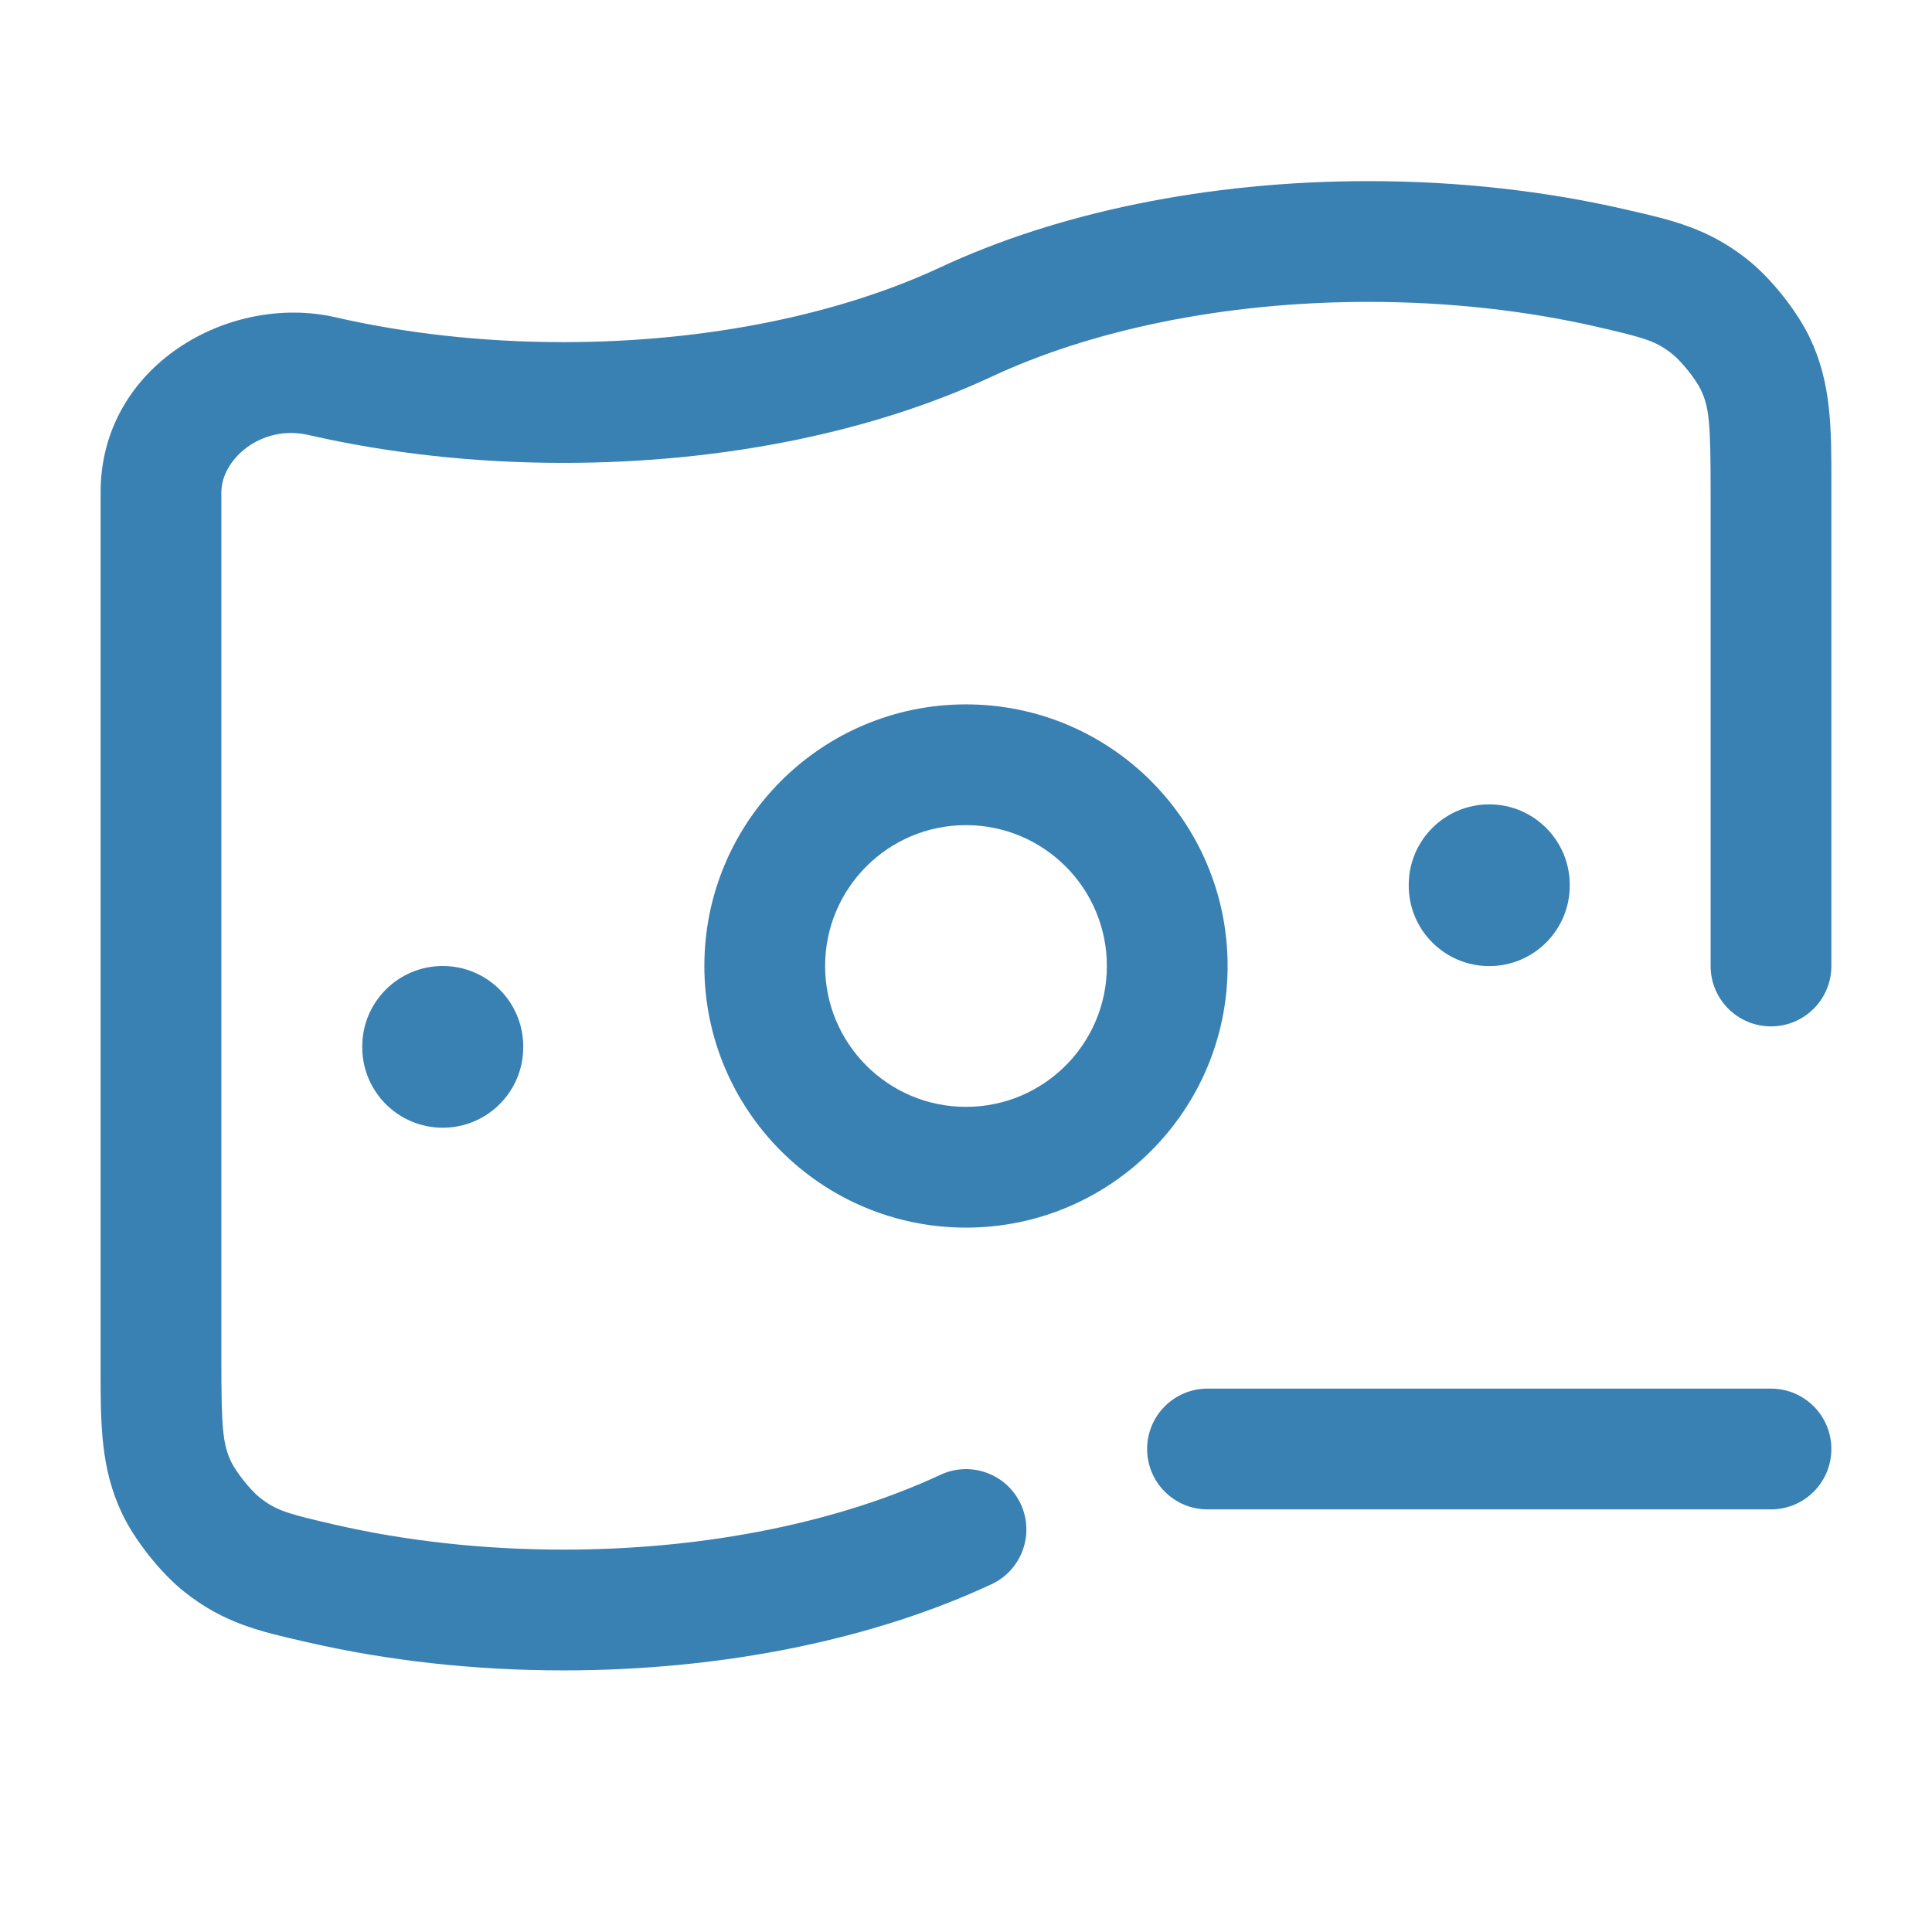
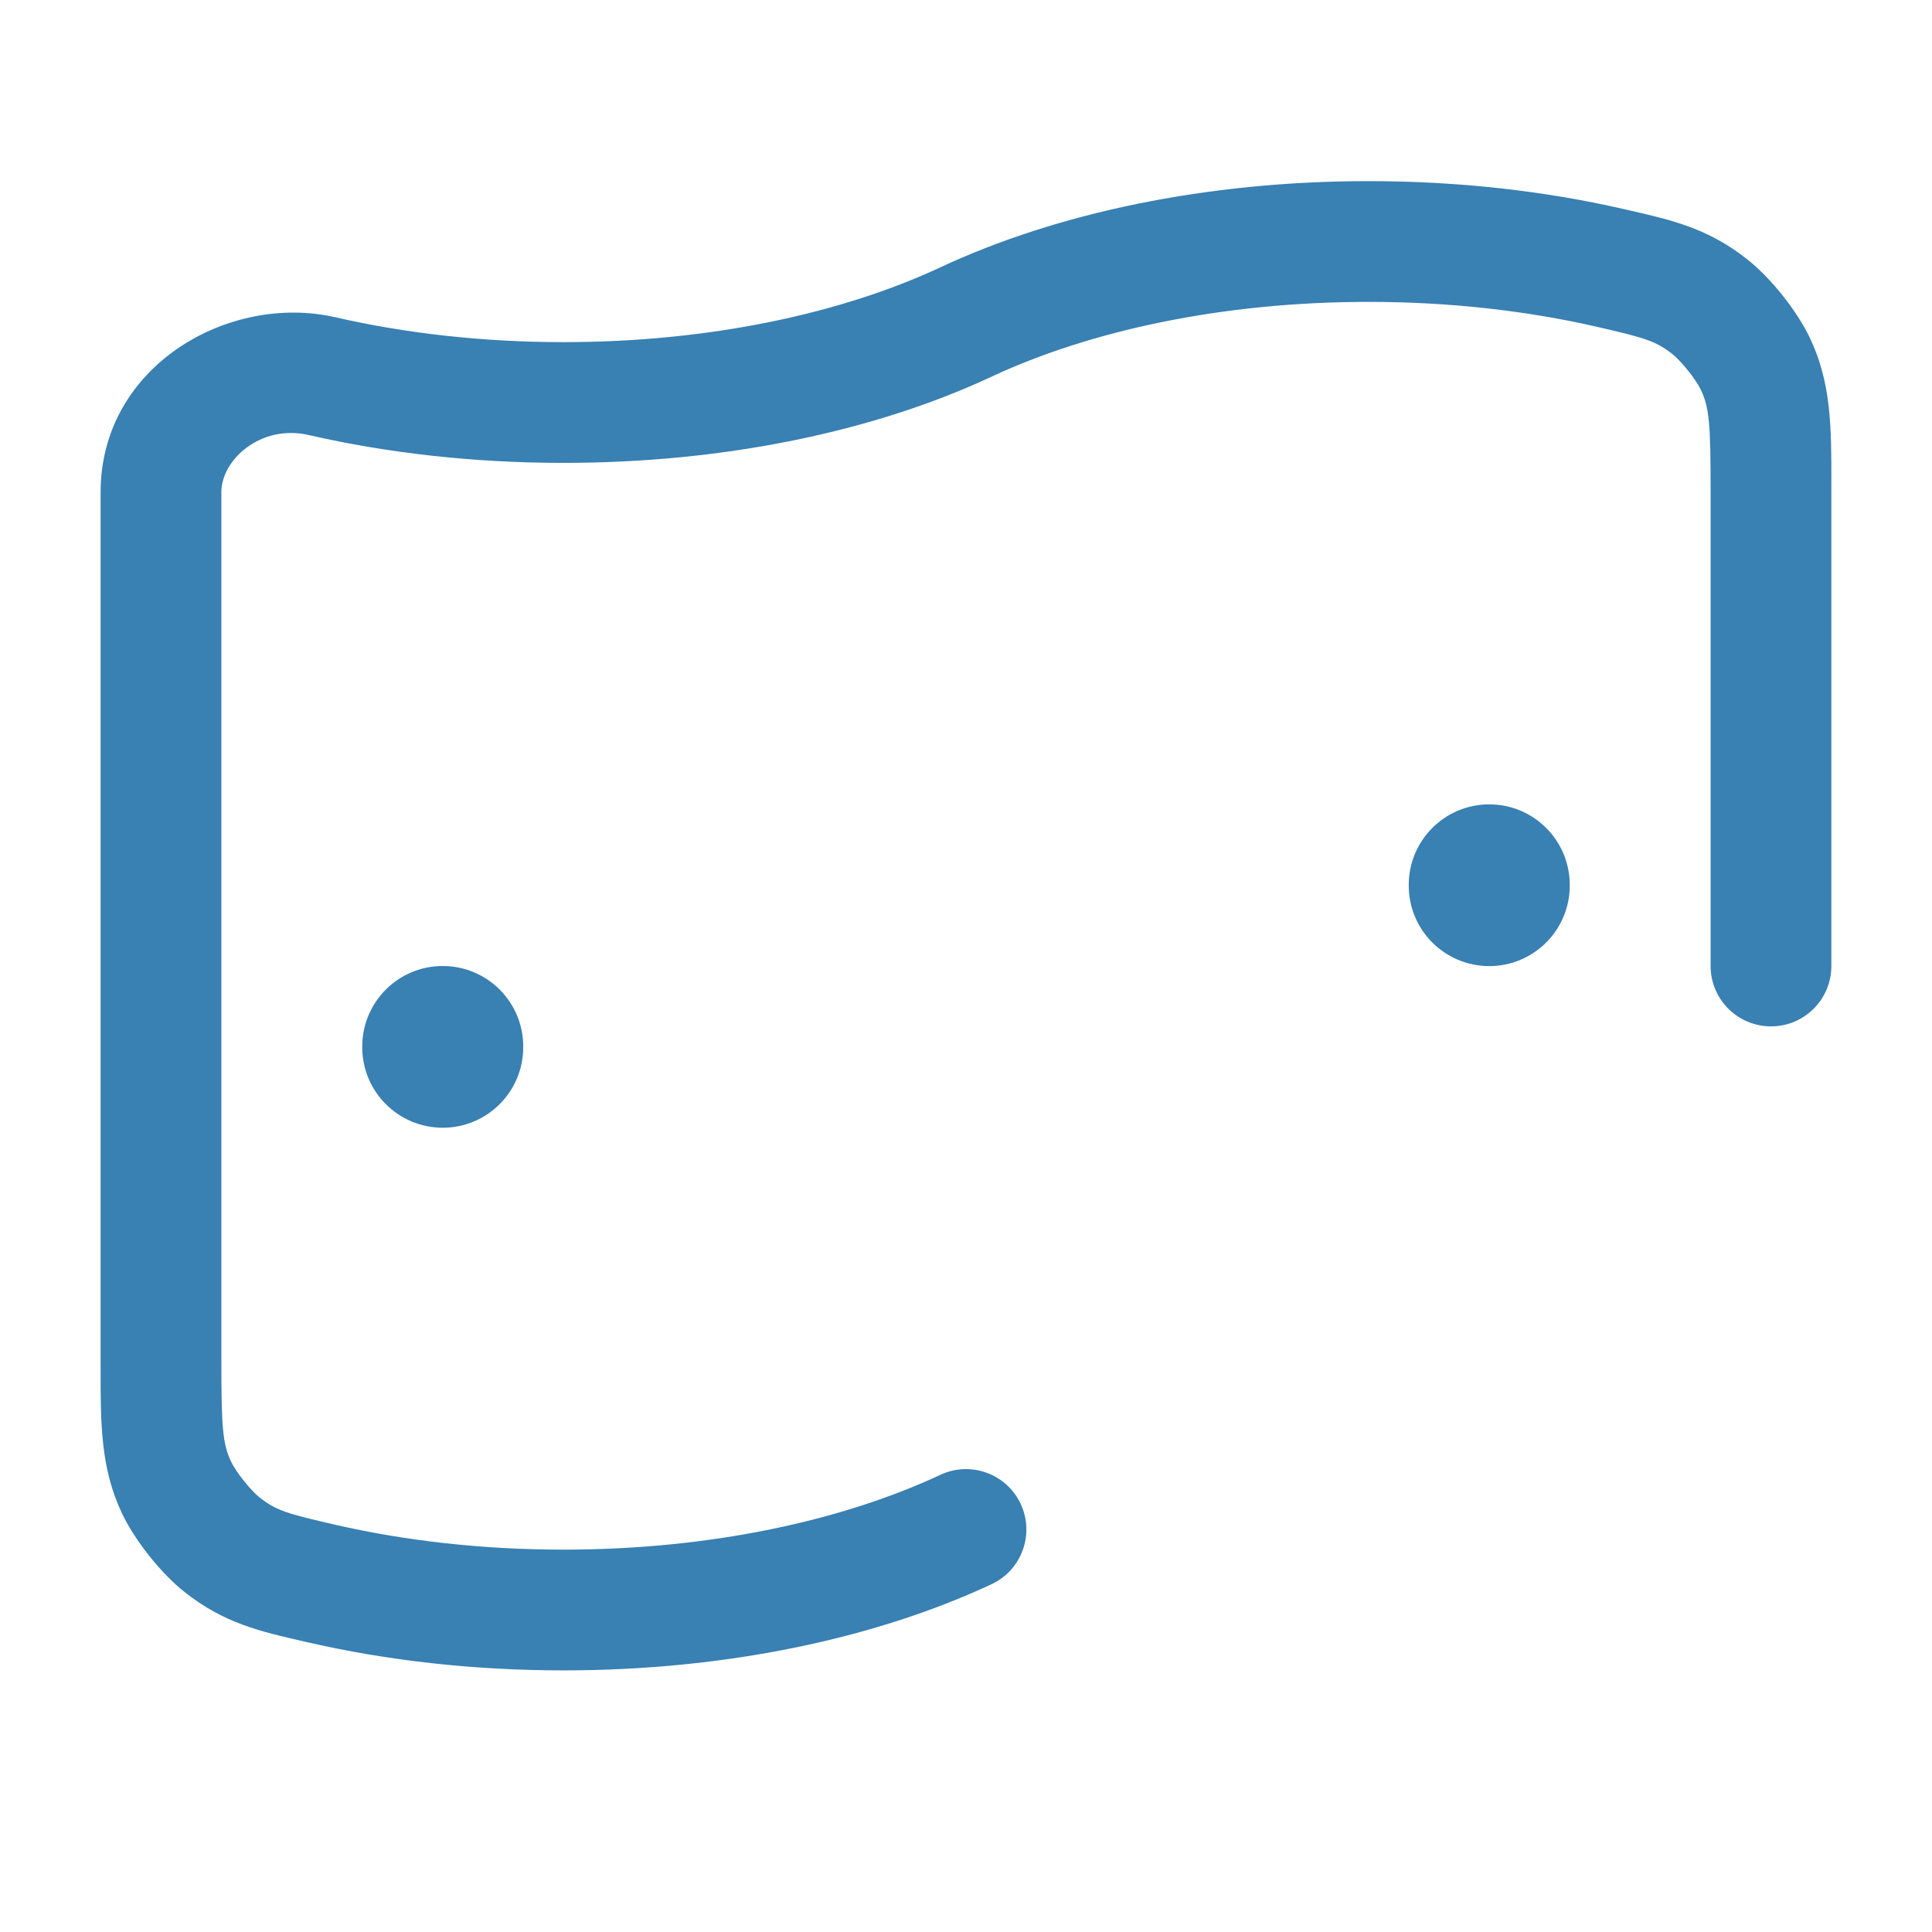
<svg xmlns="http://www.w3.org/2000/svg" width="80" height="80" viewBox="0 0 80 80" fill="none">
  <path d="M56.666 12.5C50.581 12.5 45.117 13.702 41.057 15.598C36.233 17.852 30.028 19.167 23.333 19.167C19.6 19.167 16.031 18.758 12.775 18.012C10.796 17.559 9.166 19.038 9.166 20.38V56.287C9.166 59.095 9.216 59.781 9.571 60.527C9.775 60.957 10.374 61.708 10.747 62.004C11.424 62.539 11.862 62.674 13.891 63.139C16.766 63.797 19.959 64.167 23.333 64.167C29.418 64.167 34.882 62.964 38.942 61.068C40.193 60.484 41.68 61.024 42.265 62.275C42.849 63.526 42.309 65.014 41.057 65.599C36.233 67.852 30.028 69.167 23.333 69.167C19.6 69.167 16.031 68.758 12.775 68.012L12.58 67.968C10.757 67.551 9.272 67.212 7.645 65.924C6.671 65.154 5.589 63.796 5.056 62.675C4.162 60.797 4.164 58.939 4.166 56.639L4.166 20.38C4.166 15.156 9.47 12.126 13.891 13.138C16.766 13.797 19.959 14.167 23.333 14.167C29.418 14.167 34.882 12.964 38.942 11.068C43.766 8.815 49.971 7.5 56.666 7.5C60.399 7.5 63.968 7.909 67.224 8.654L67.419 8.699C69.242 9.115 70.727 9.455 72.354 10.742C73.328 11.512 74.41 12.87 74.943 13.991C75.837 15.869 75.835 17.727 75.833 20.028L75.833 40C75.833 41.381 74.714 42.5 73.333 42.5C71.952 42.5 70.833 41.381 70.833 40V20.38C70.833 17.572 70.784 16.886 70.428 16.14C70.224 15.71 69.625 14.959 69.252 14.663C68.575 14.128 68.137 13.993 66.108 13.528C63.233 12.87 60.04 12.5 56.666 12.5Z" fill="#3980B3" />
-   <path d="M47.5 60C47.5 58.619 48.619 57.5 50 57.5H73.333C74.714 57.5 75.833 58.619 75.833 60C75.833 61.381 74.714 62.5 73.333 62.5H50C48.619 62.5 47.5 61.381 47.5 60Z" fill="#3980B3" />
-   <path fill-rule="evenodd" clip-rule="evenodd" d="M39.999 29.167C34.017 29.167 29.166 34.017 29.166 40C29.166 45.983 34.017 50.833 39.999 50.833C45.983 50.833 50.833 45.983 50.833 40C50.833 34.017 45.983 29.167 39.999 29.167ZM34.166 40C34.166 36.778 36.778 34.167 39.999 34.167C43.221 34.167 45.833 36.778 45.833 40C45.833 43.222 43.221 45.833 39.999 45.833C36.778 45.833 34.166 43.222 34.166 40Z" fill="#3980B3" />
  <path d="M18.333 40C20.174 40 21.666 41.492 21.666 43.333V43.363C21.666 45.204 20.174 46.697 18.333 46.697C16.492 46.697 15 45.204 15 43.363V43.333C15 41.492 16.492 40 18.333 40Z" fill="#3980B3" />
  <path d="M65 36.641C65 34.8 63.507 33.307 61.666 33.307C59.825 33.307 58.333 34.8 58.333 36.641V36.671C58.333 38.511 59.825 40.004 61.666 40.004C63.507 40.004 65 38.511 65 36.671V36.641Z" fill="#3980B3" />
</svg>